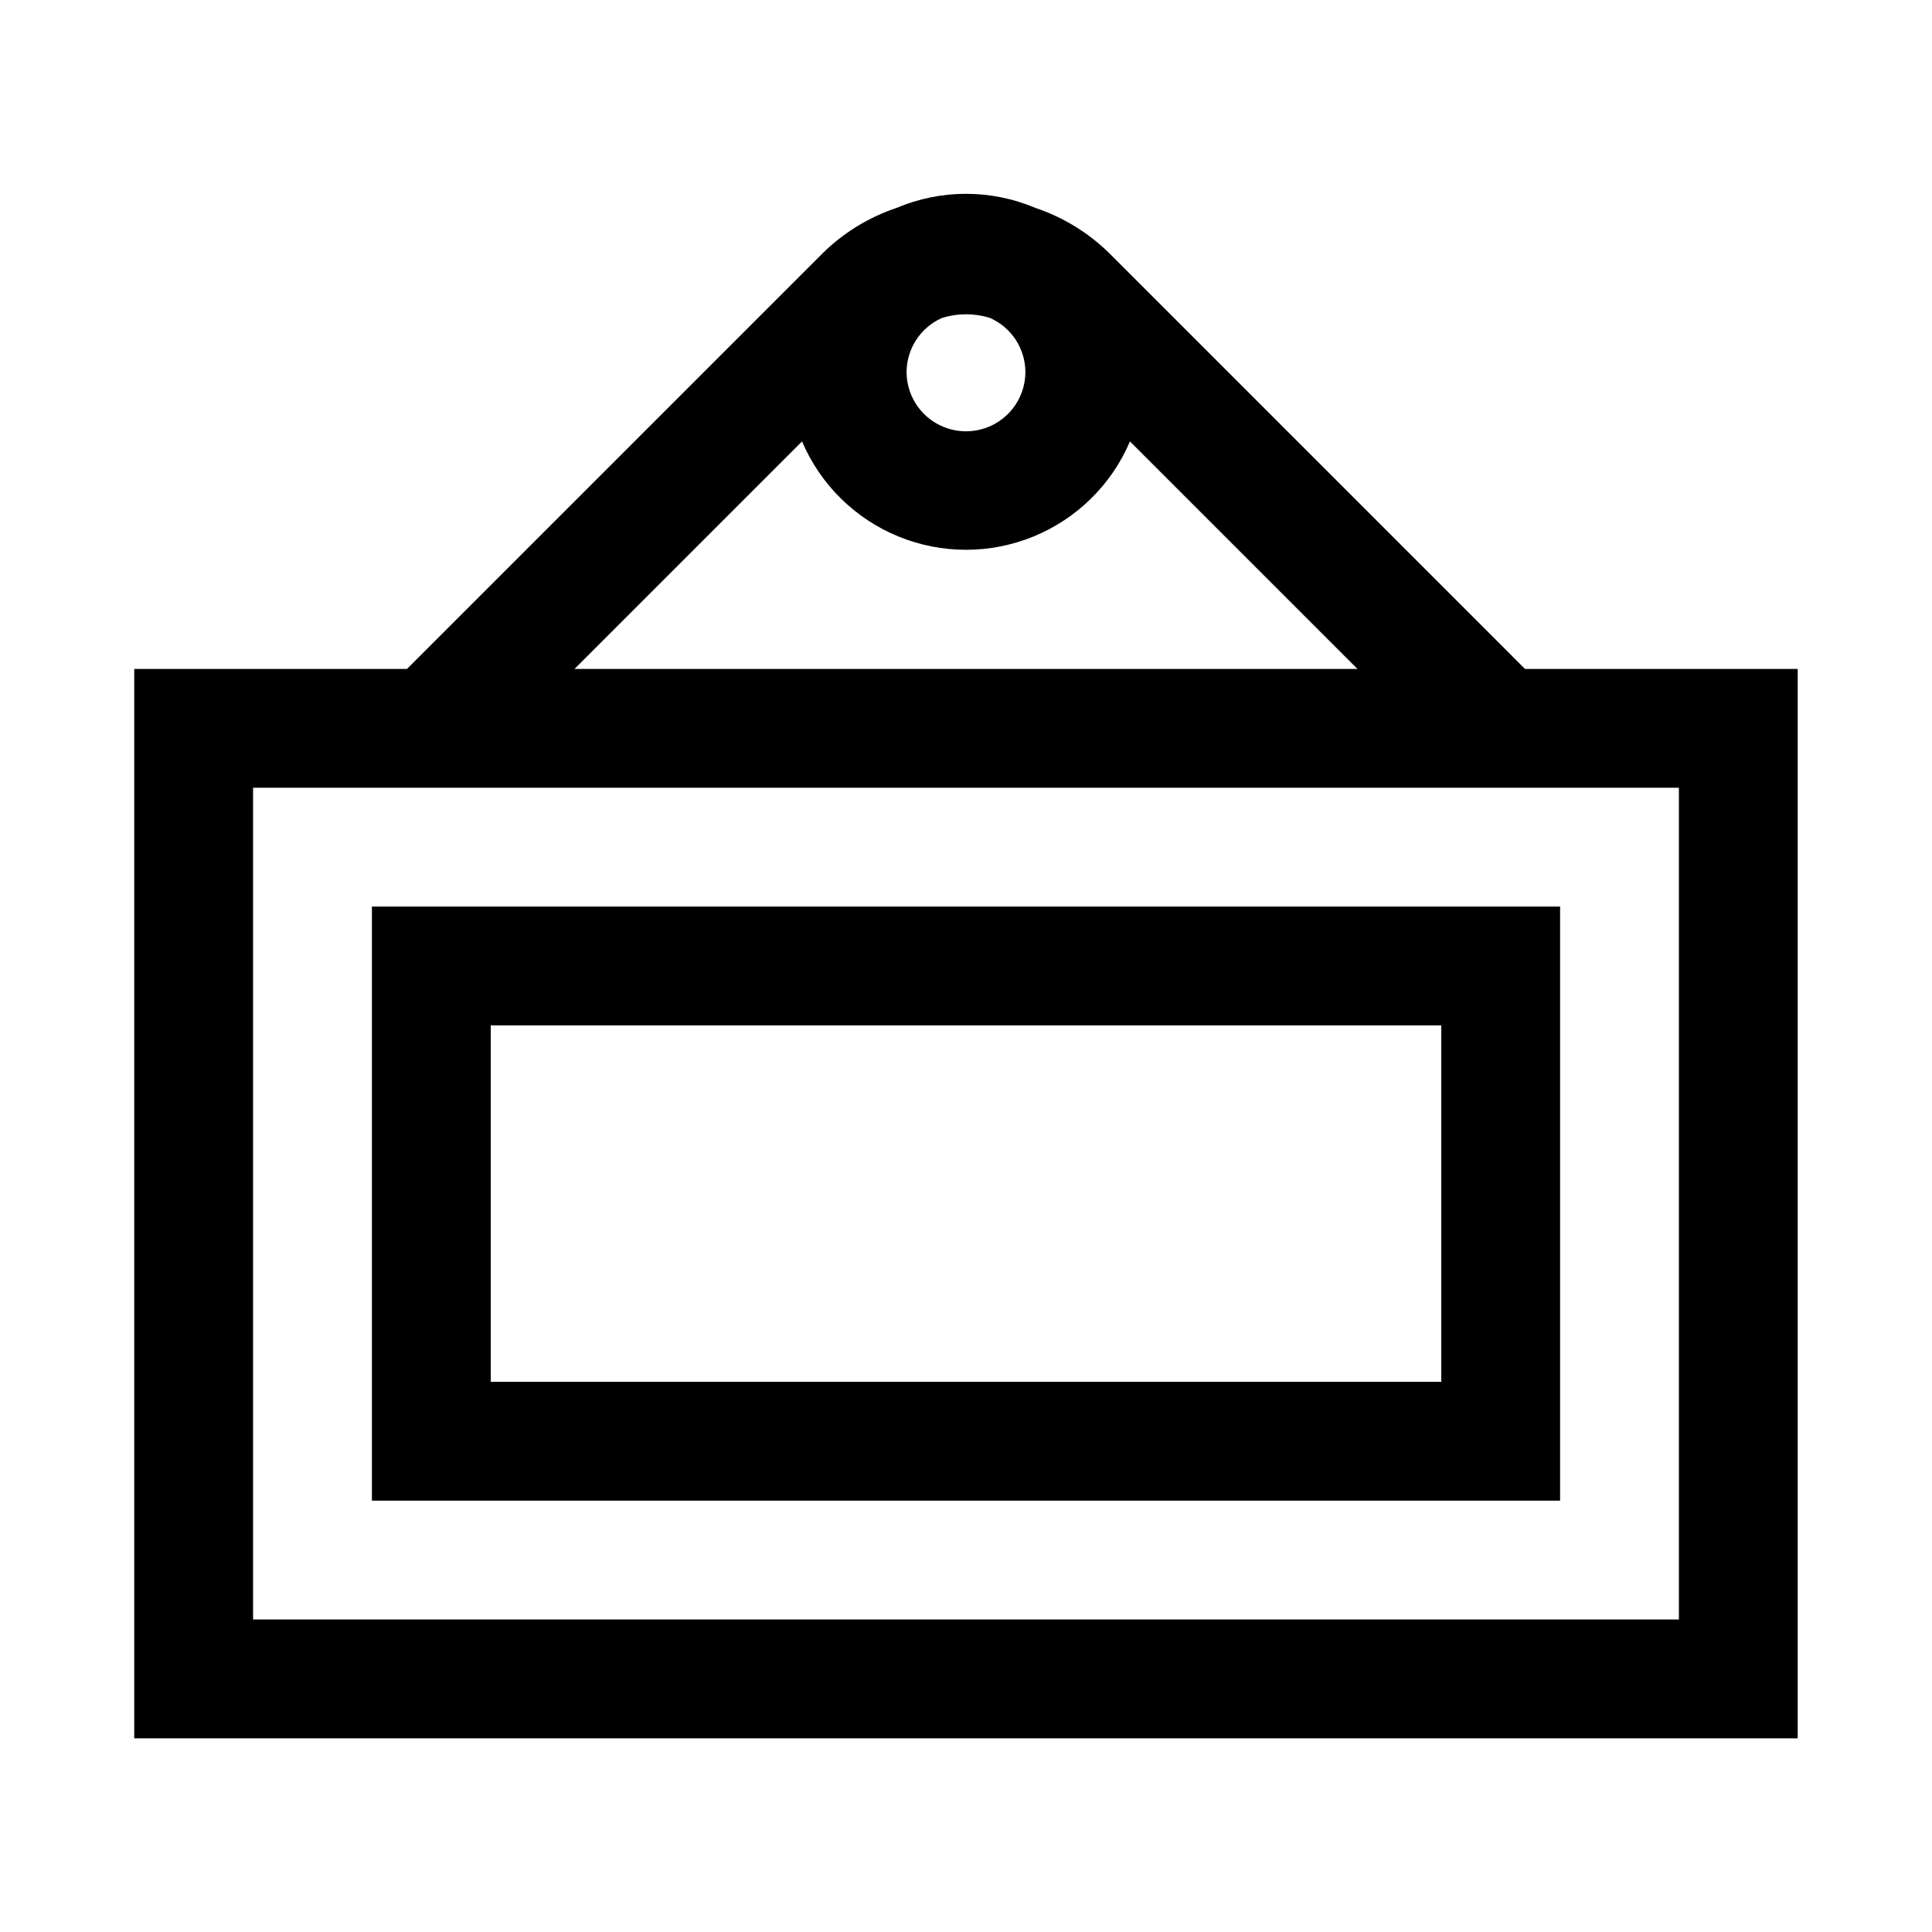
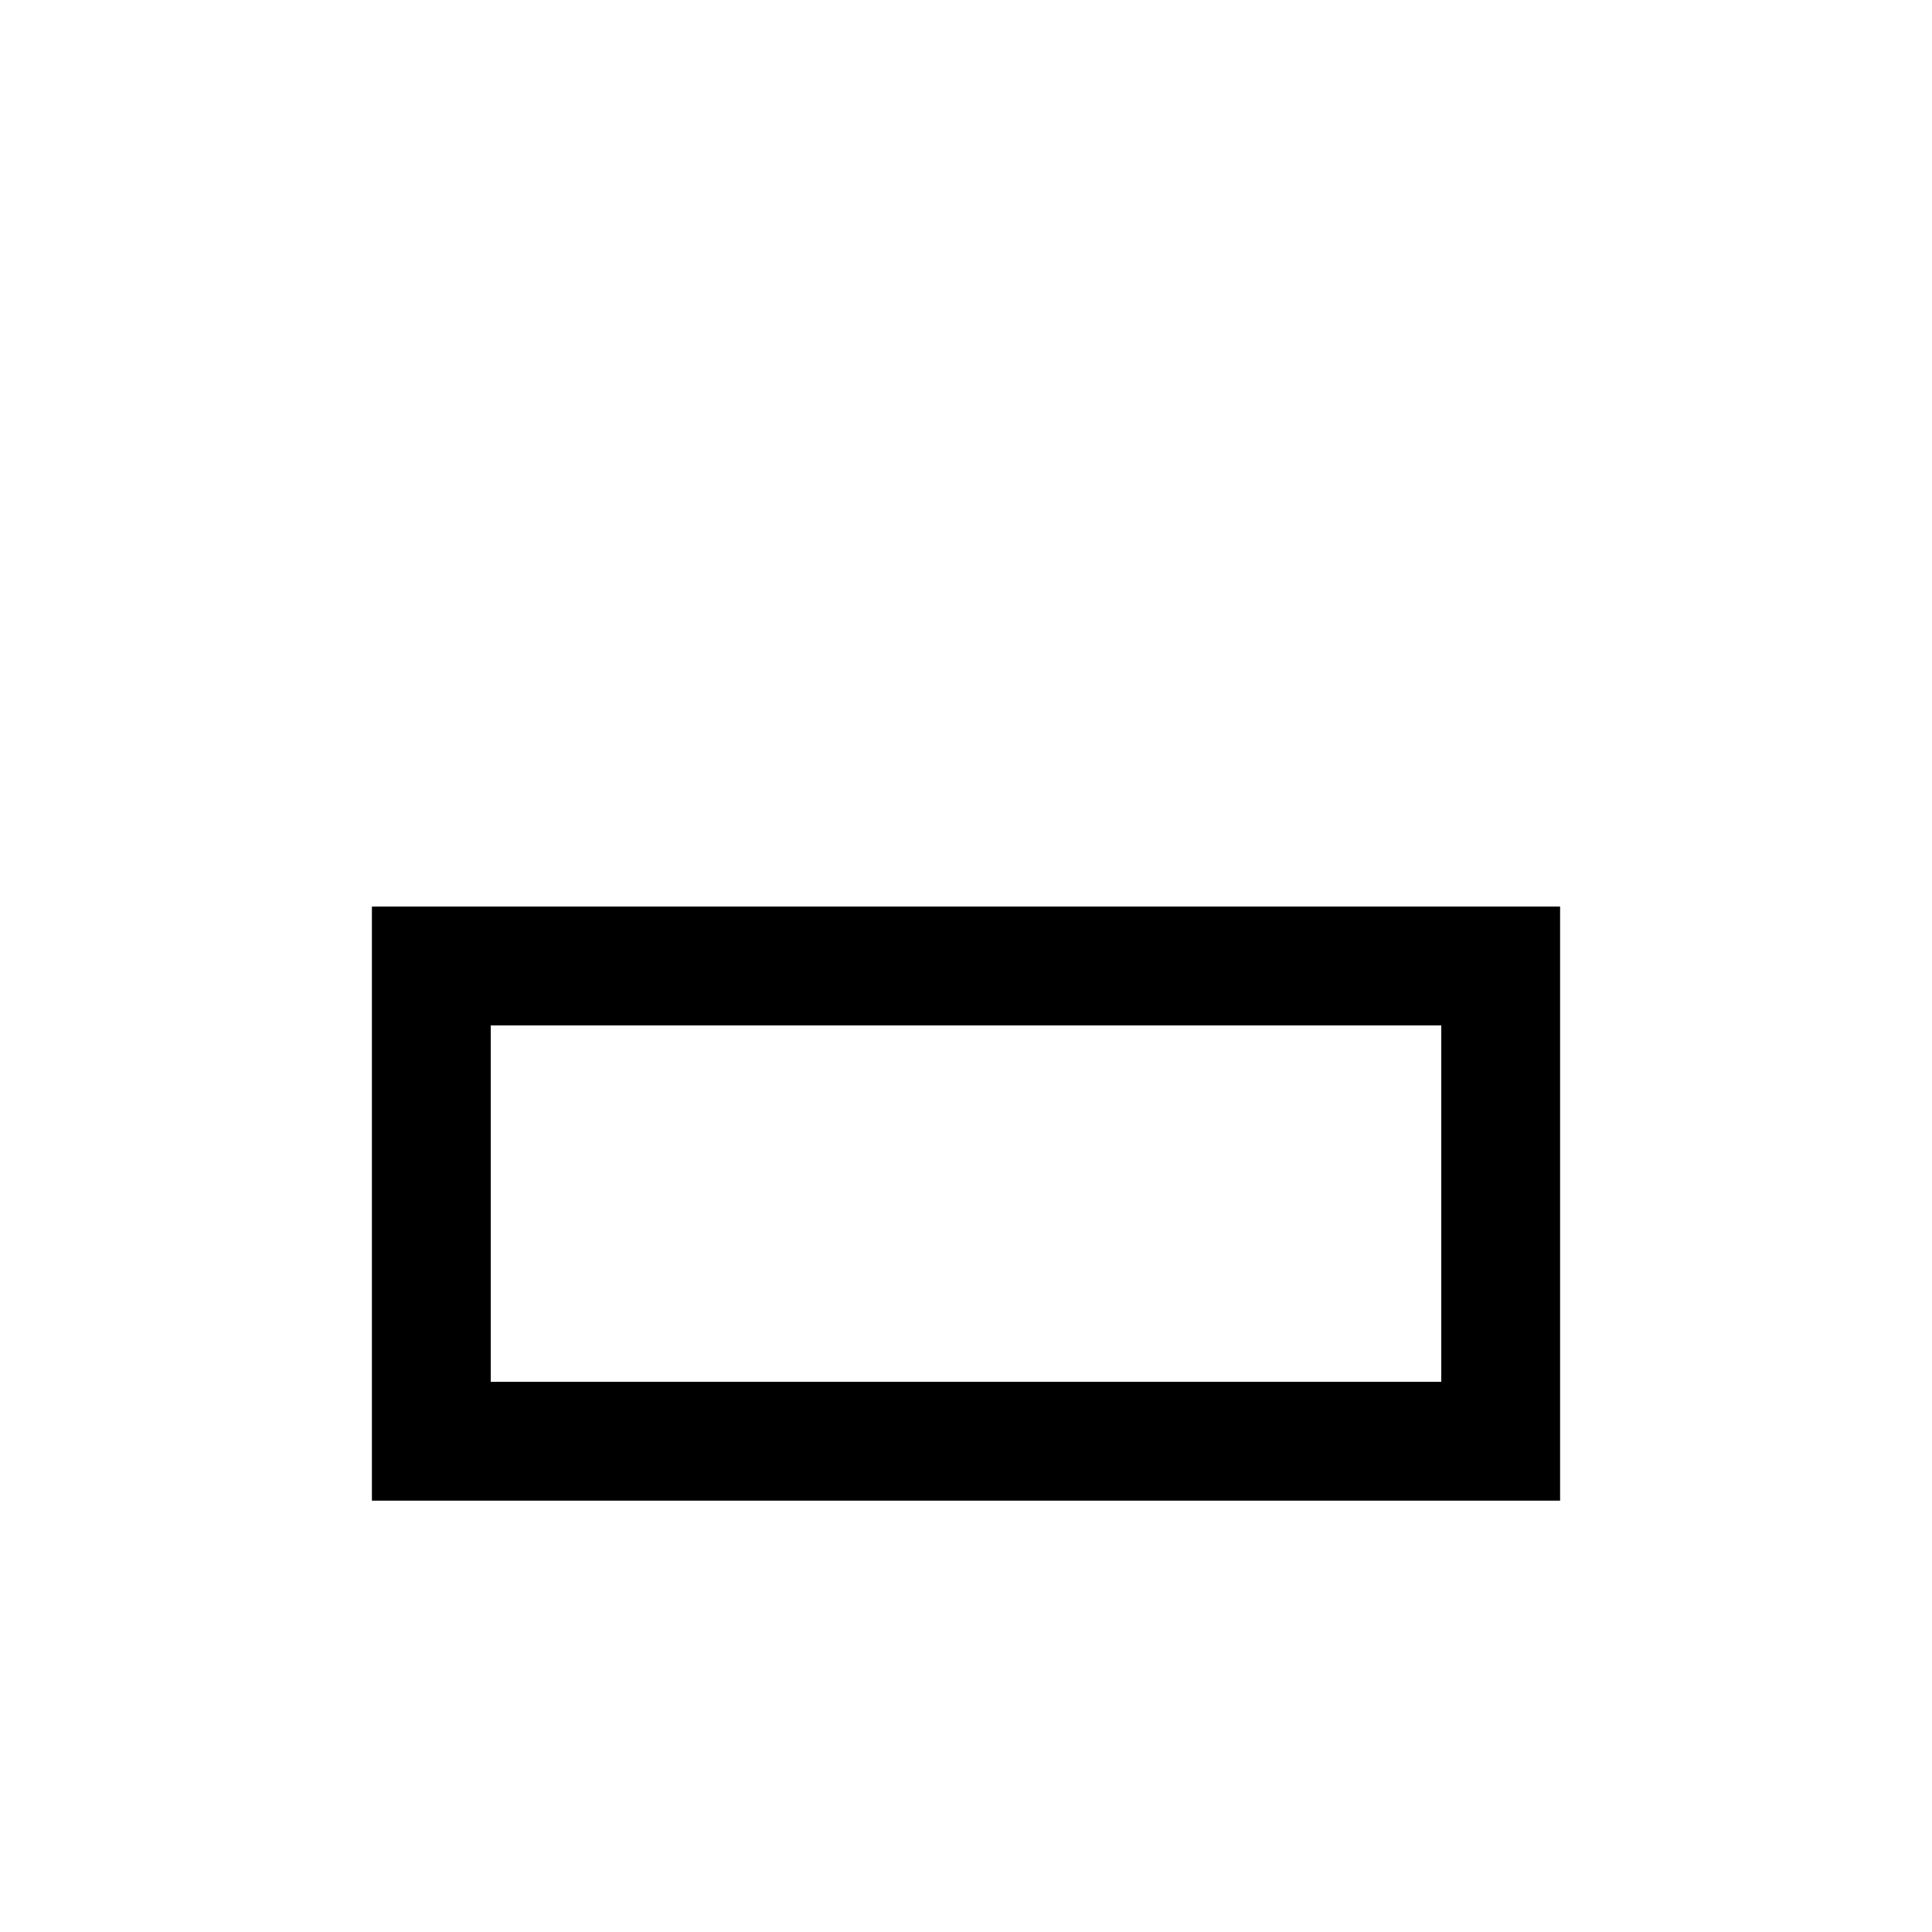
<svg xmlns="http://www.w3.org/2000/svg" fill="#000000" width="800px" height="800px" version="1.1" viewBox="144 144 512 512">
  <g>
    <path d="m557.44 384.25h-314.88v157.44h314.88zm-31.488 125.95h-251.9v-94.465h251.9z" />
-     <path d="m437.94 211.07c-5.519-5.414-12.195-9.504-19.523-11.965-11.773-4.988-25.066-4.988-36.84 0-7.328 2.461-14.004 6.551-19.523 11.965l-110.21 110.21h-72.266v283.39h440.83v-283.39h-72.266zm-22.199 31.488c0 5.625-3 10.82-7.871 13.633s-10.875 2.812-15.746 0-7.871-8.008-7.871-13.633c0.02-3.047 0.922-6.019 2.602-8.562 1.676-2.543 4.055-4.547 6.844-5.766 4.106-1.262 8.492-1.262 12.598 0 2.789 1.219 5.168 3.223 6.848 5.766 1.676 2.543 2.578 5.516 2.598 8.562zm-59.195 18.422c4.863 11.422 14.035 20.469 25.523 25.184 11.488 4.715 24.371 4.715 35.855 0 11.488-4.715 20.66-13.762 25.527-25.184l60.297 60.297h-207.5zm232.38 312.2h-377.86v-220.42h377.86z" />
  </g>
</svg>